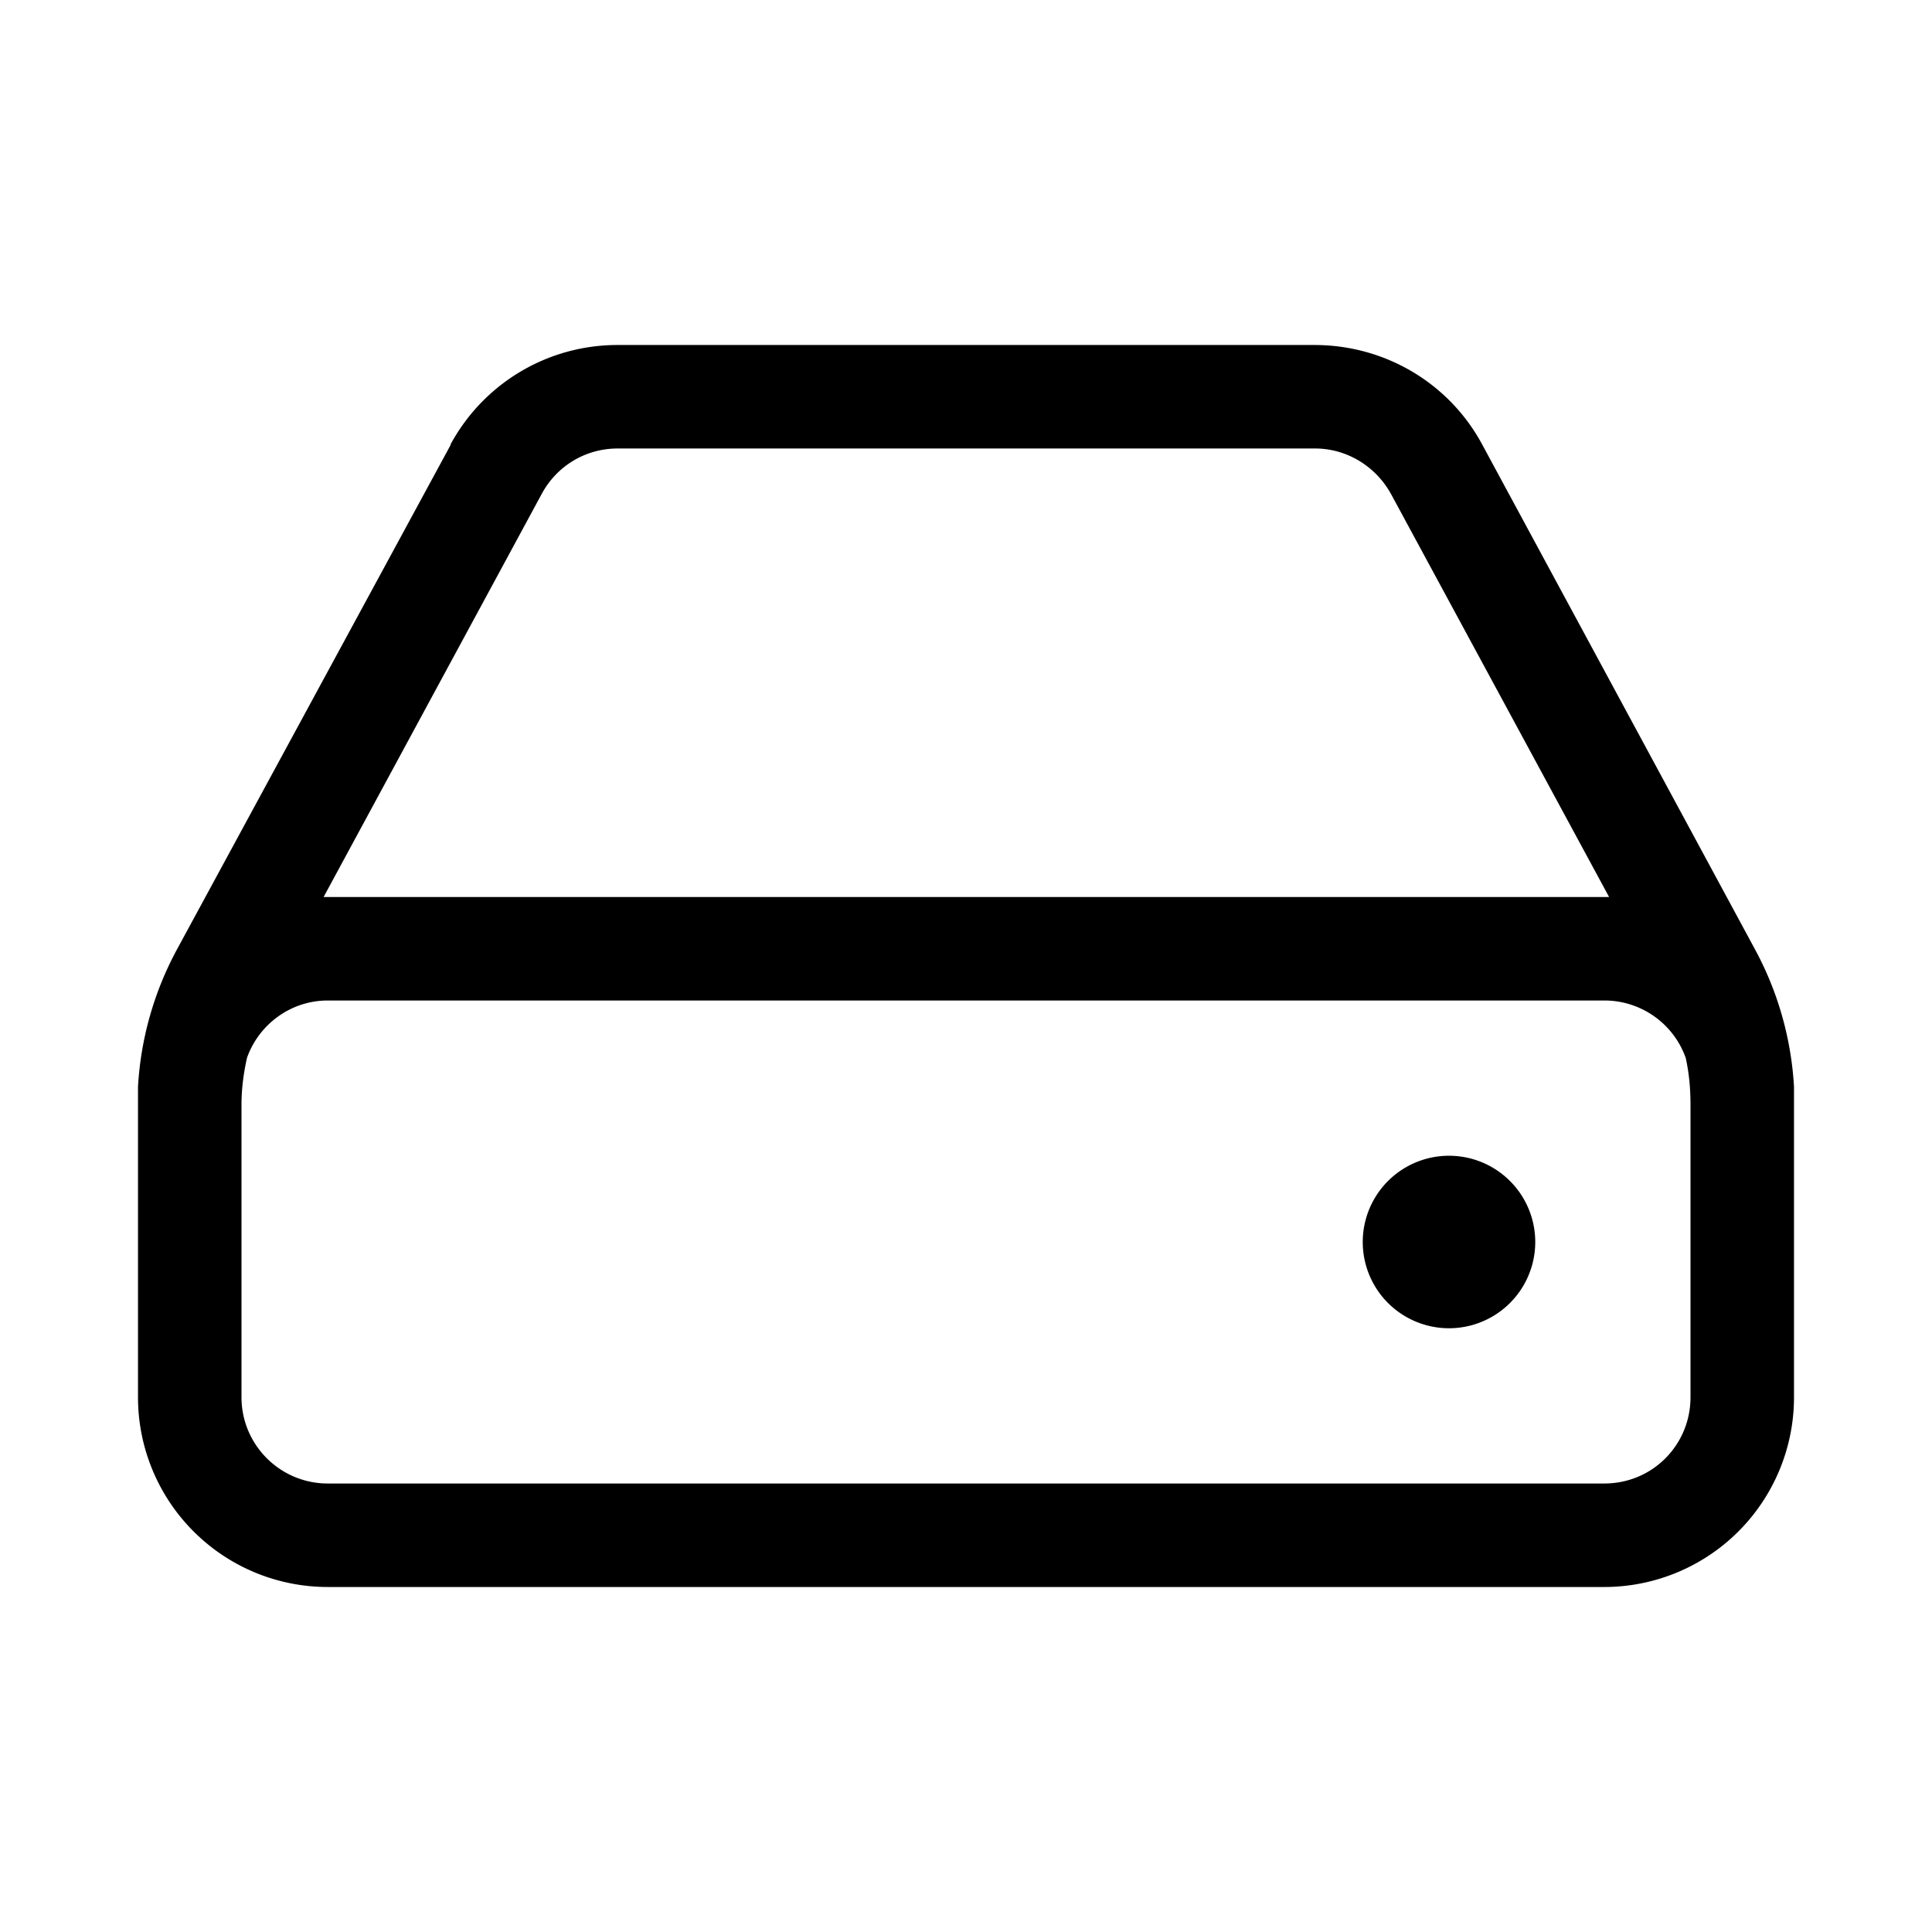
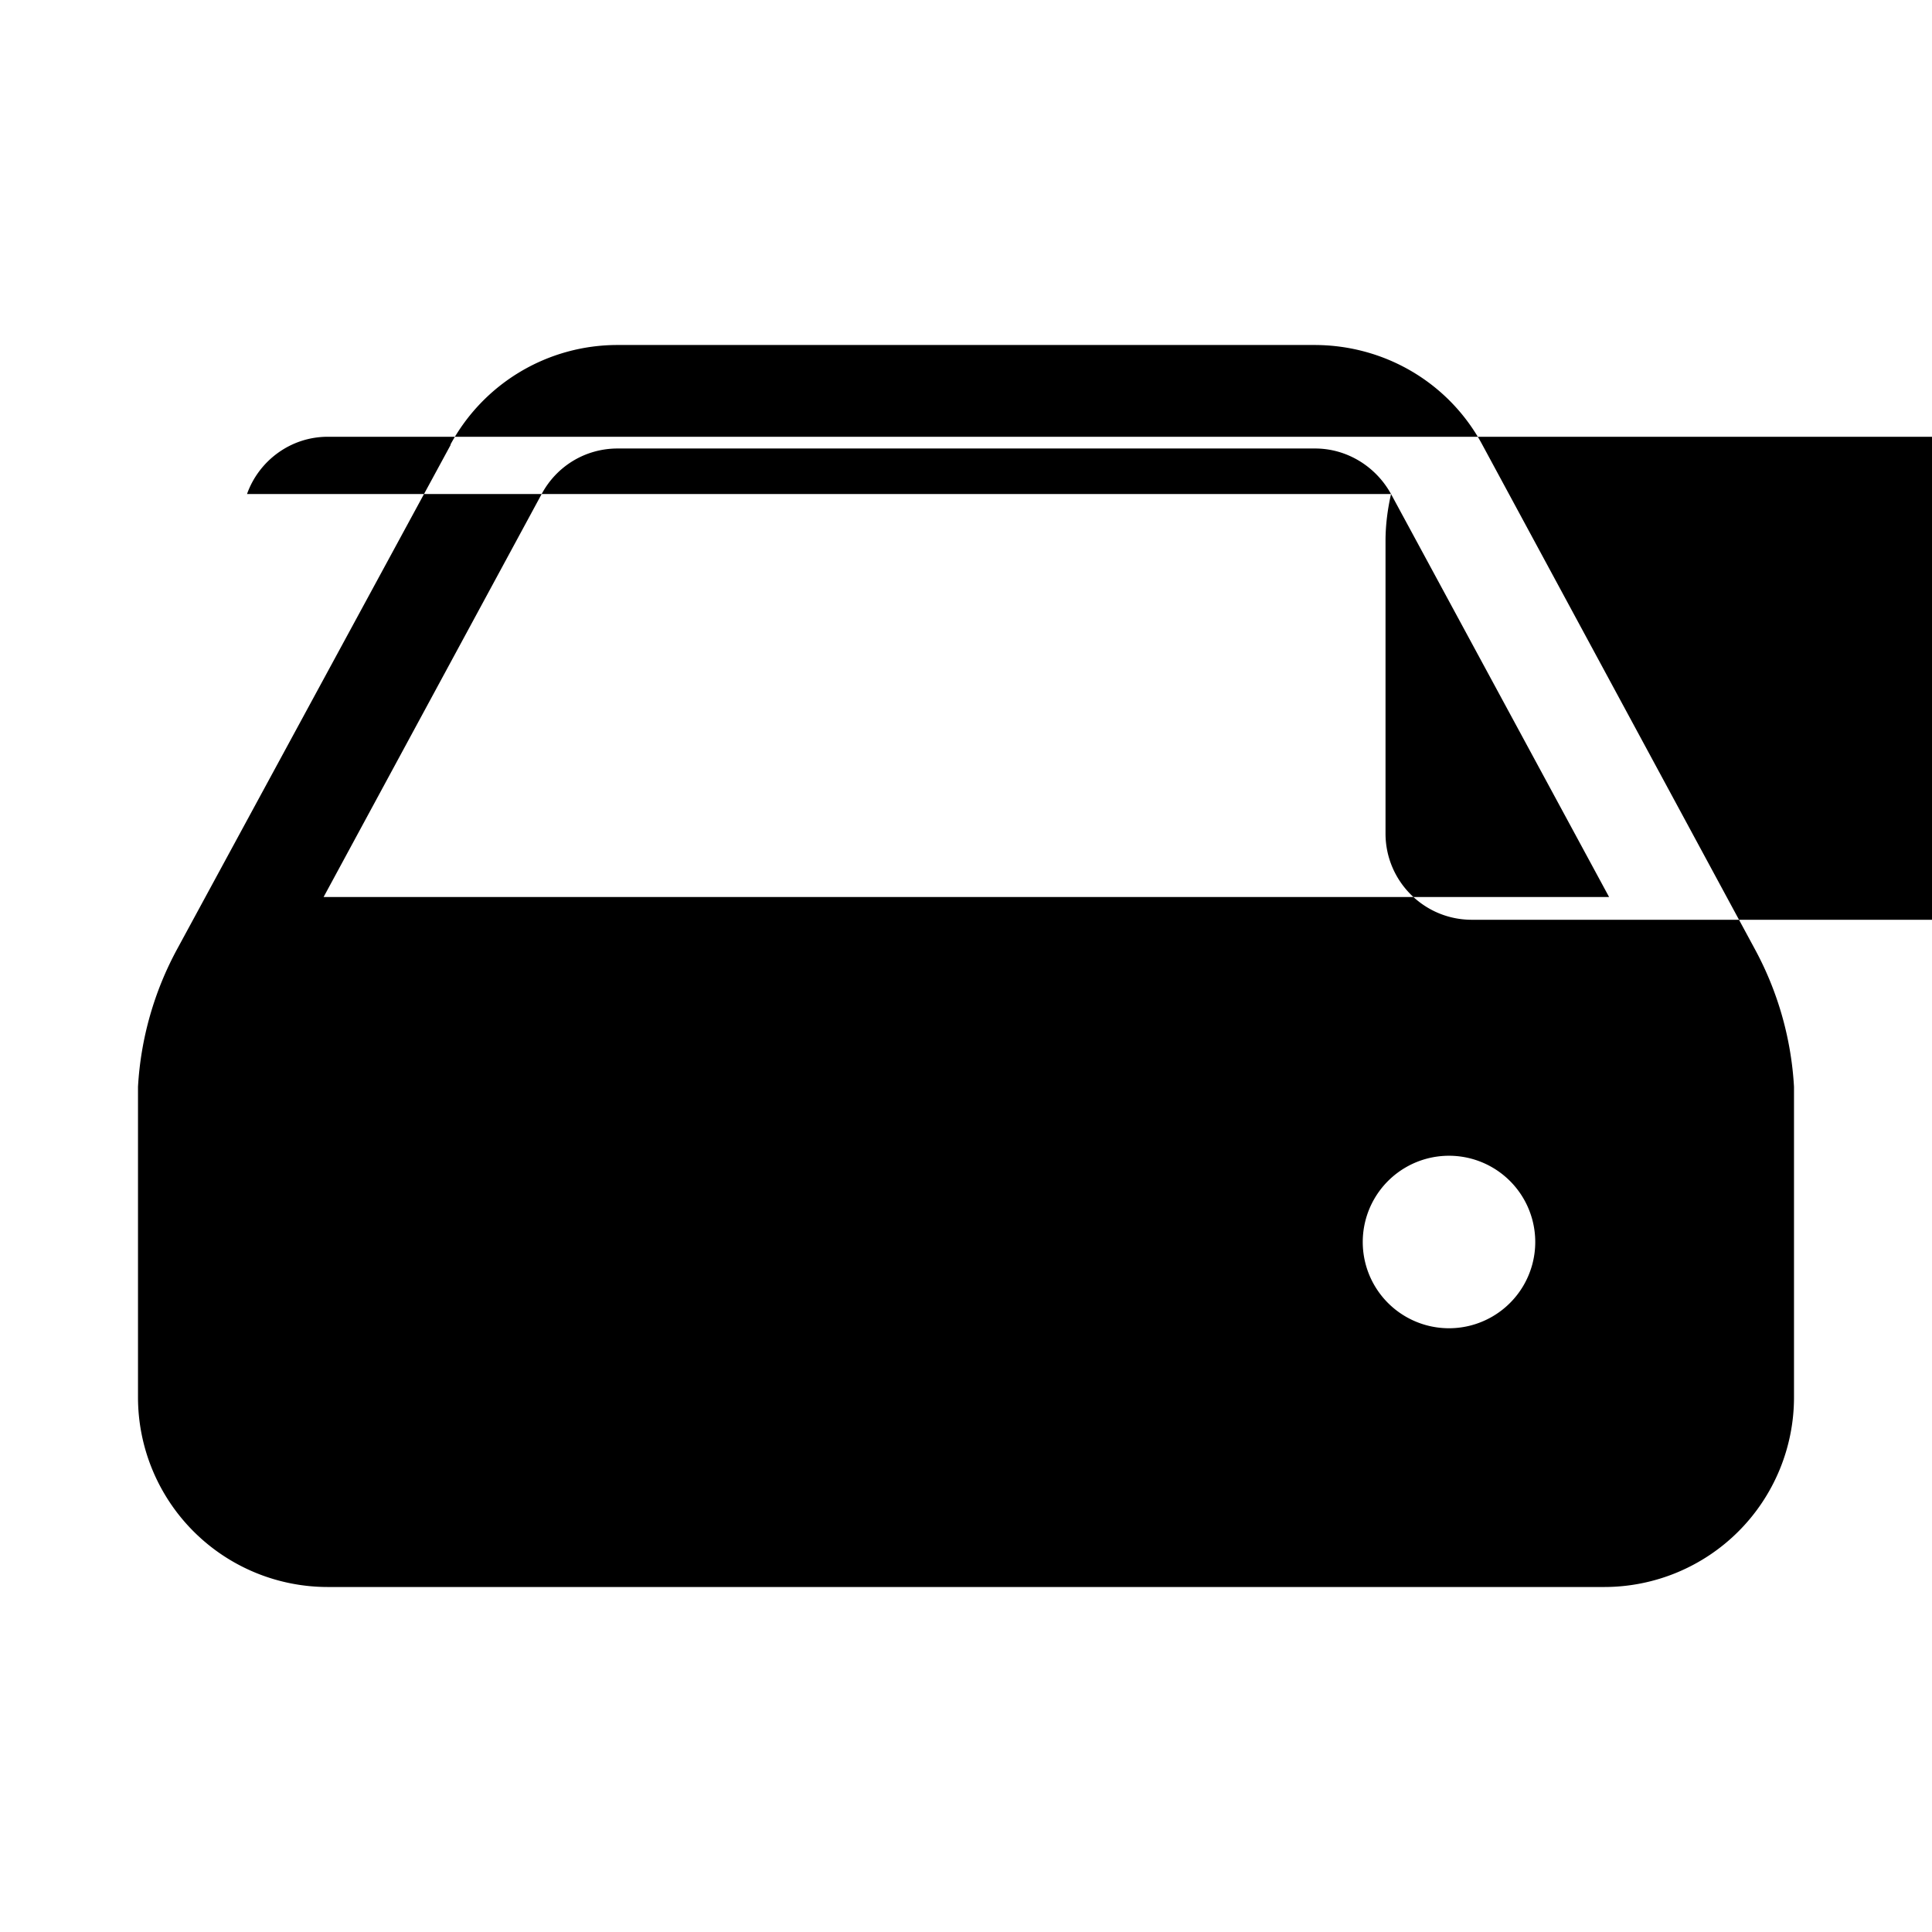
<svg xmlns="http://www.w3.org/2000/svg" width="28" height="28" viewBox="0 0 28 28">
-   <path d="M6.53 6.44A2.75 2.75 0 0 1 8.95 5h10.1c1.02 0 1.95.55 2.43 1.44l3.95 7.31a4.75 4.75 0 0 1 .57 2v4.5A2.75 2.75 0 0 1 23.25 23H4.75A2.75 2.75 0 0 1 2 20.25v-4.5a4.75 4.75 0 0 1 .57-2l3.96-7.3Zm13.63.72c-.22-.4-.64-.66-1.1-.66H8.95c-.46 0-.88.25-1.1.66L4.69 13h18.63l-3.16-5.84ZM3.58 15.33c-.05.22-.08.45-.08.68v4.24c0 .69.56 1.25 1.25 1.25h18.5c.7 0 1.25-.56 1.25-1.25v-4.24c0-.23-.02-.46-.07-.68a1.25 1.25 0 0 0-1.18-.83H4.75c-.54 0-1 .35-1.17.83ZM21 19.25a1.25 1.25 0 1 0 0-2.5 1.25 1.25 0 0 0 0 2.5Z" />
+   <path d="M6.53 6.44A2.75 2.75 0 0 1 8.95 5h10.1c1.02 0 1.95.55 2.43 1.44l3.95 7.31a4.75 4.75 0 0 1 .57 2v4.5A2.75 2.75 0 0 1 23.25 23H4.75A2.75 2.75 0 0 1 2 20.25v-4.5a4.75 4.75 0 0 1 .57-2l3.96-7.3Zm13.63.72c-.22-.4-.64-.66-1.1-.66H8.95c-.46 0-.88.25-1.1.66L4.69 13h18.63l-3.16-5.84Zc-.05.22-.08.45-.08.68v4.24c0 .69.56 1.25 1.25 1.25h18.5c.7 0 1.25-.56 1.25-1.25v-4.24c0-.23-.02-.46-.07-.68a1.25 1.25 0 0 0-1.18-.83H4.75c-.54 0-1 .35-1.17.83ZM21 19.25a1.25 1.25 0 1 0 0-2.5 1.25 1.25 0 0 0 0 2.5Z" />
</svg>